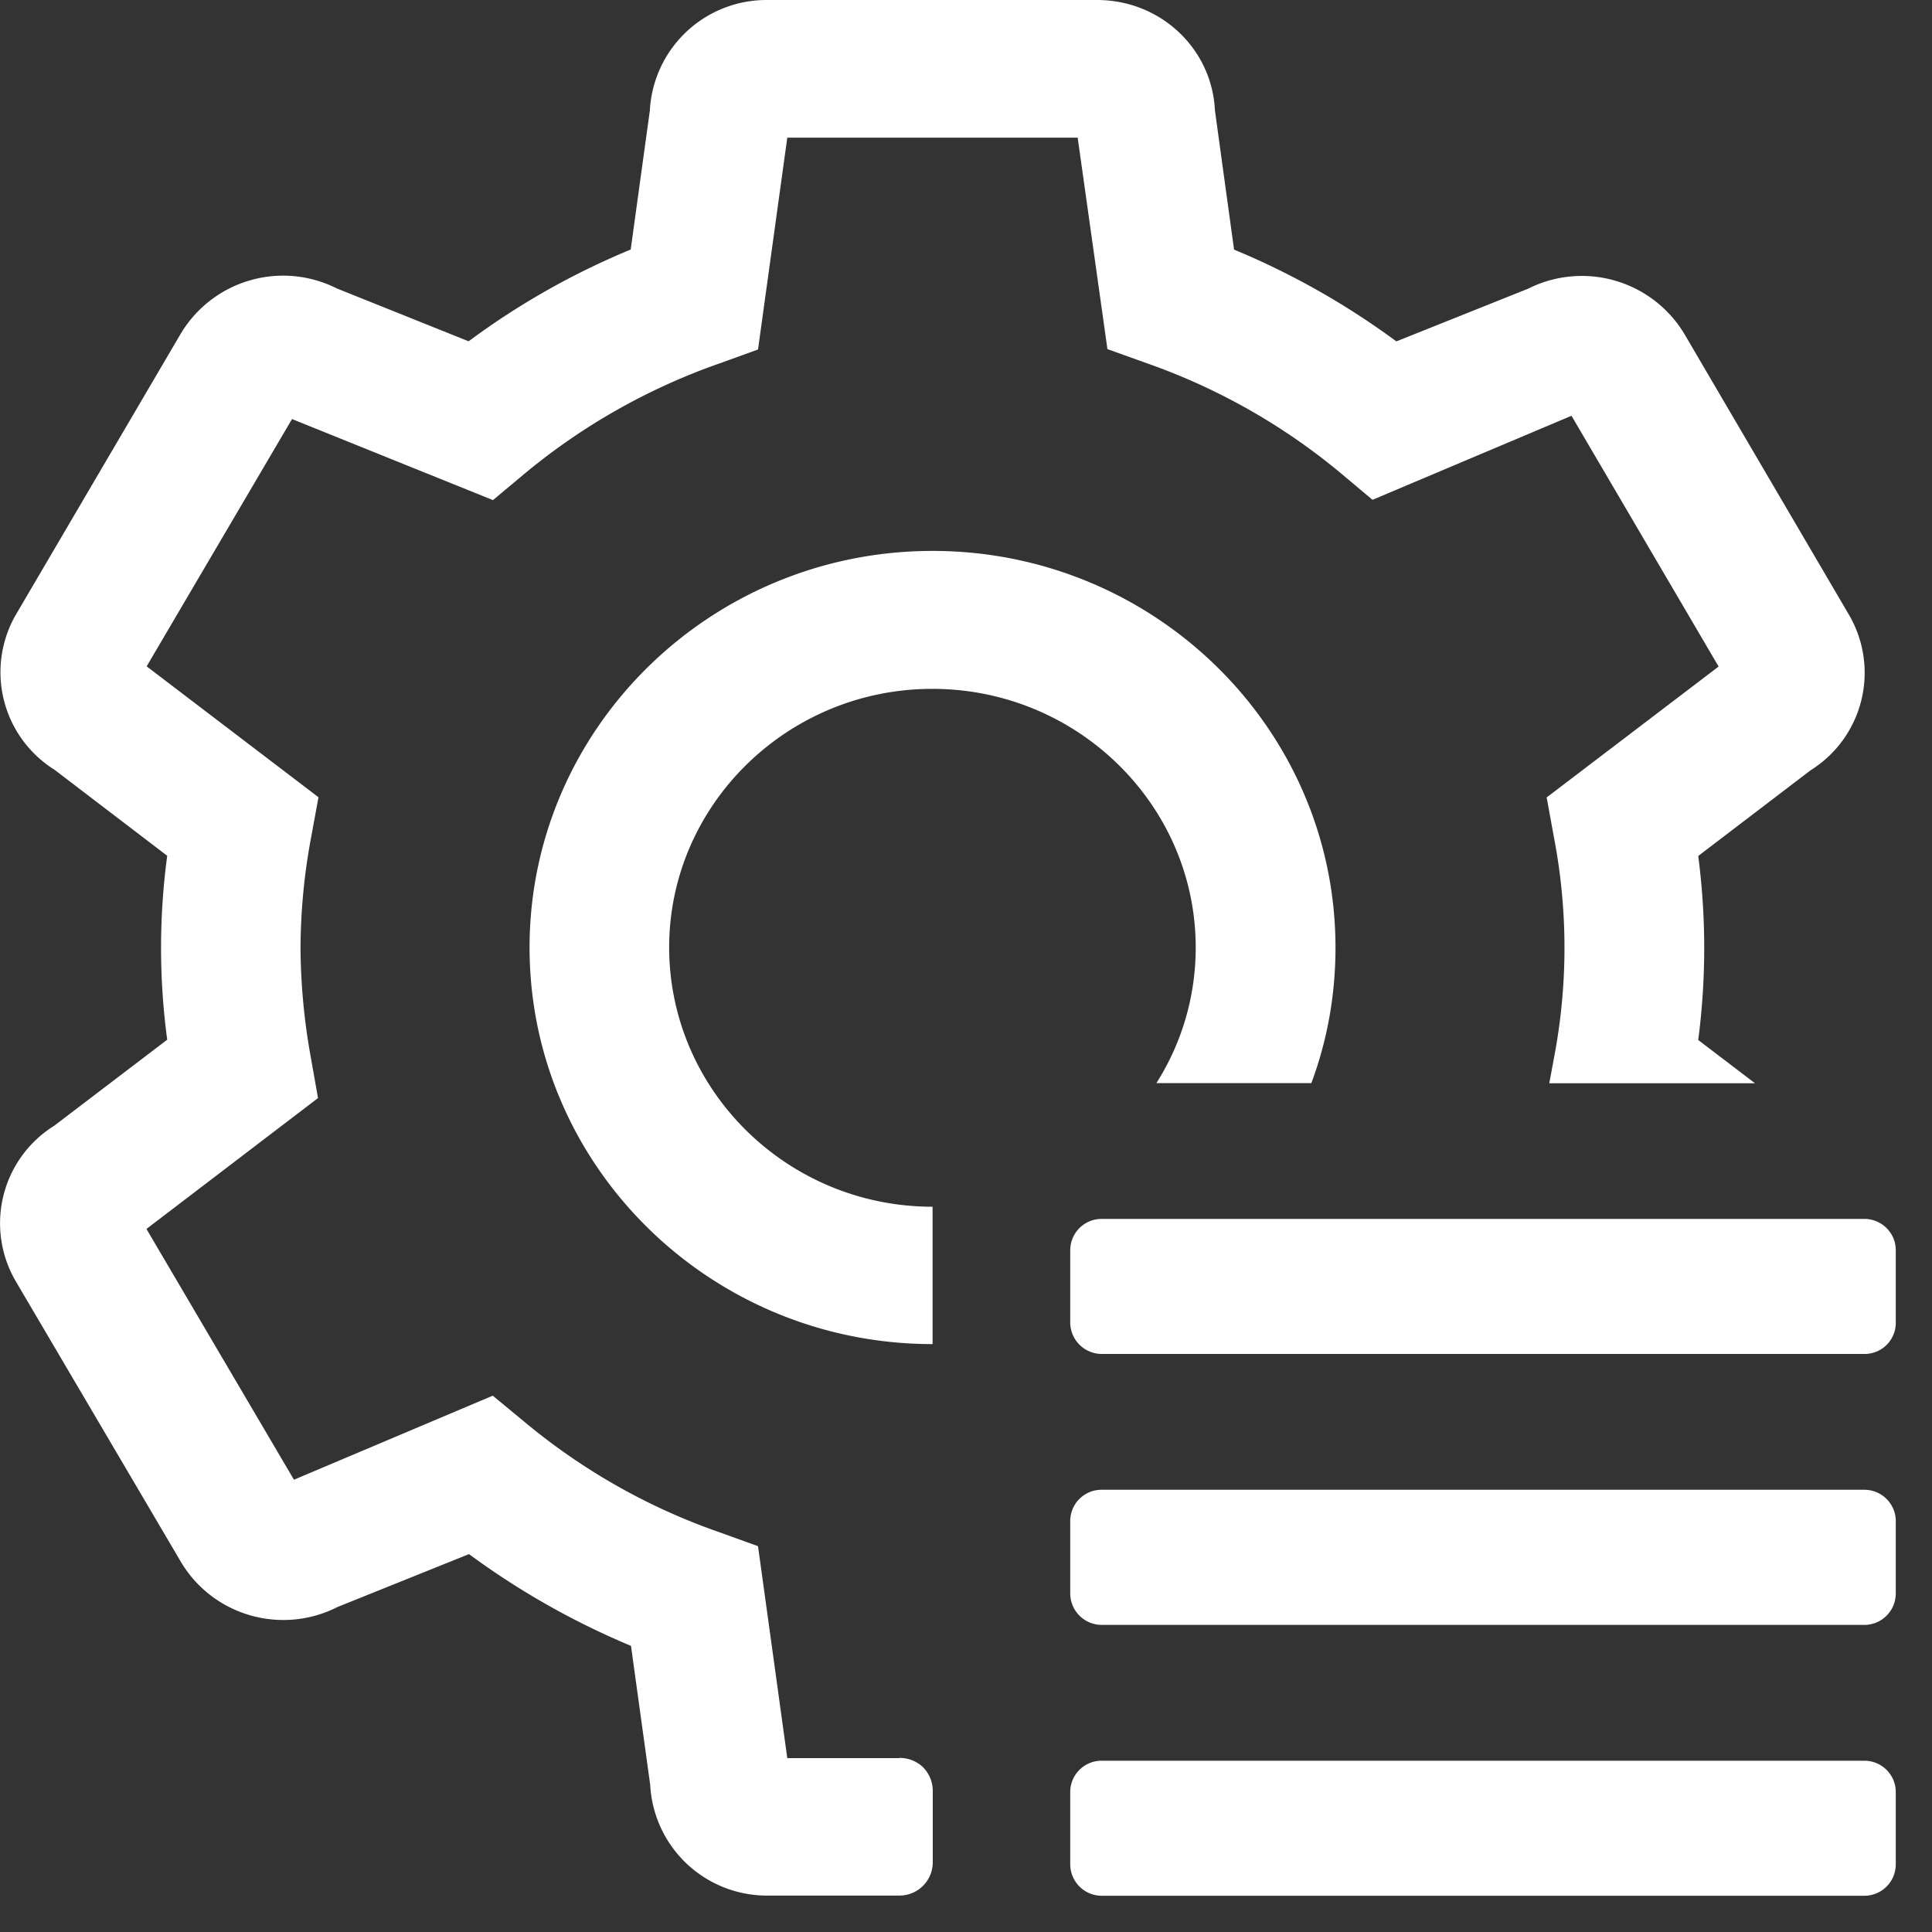
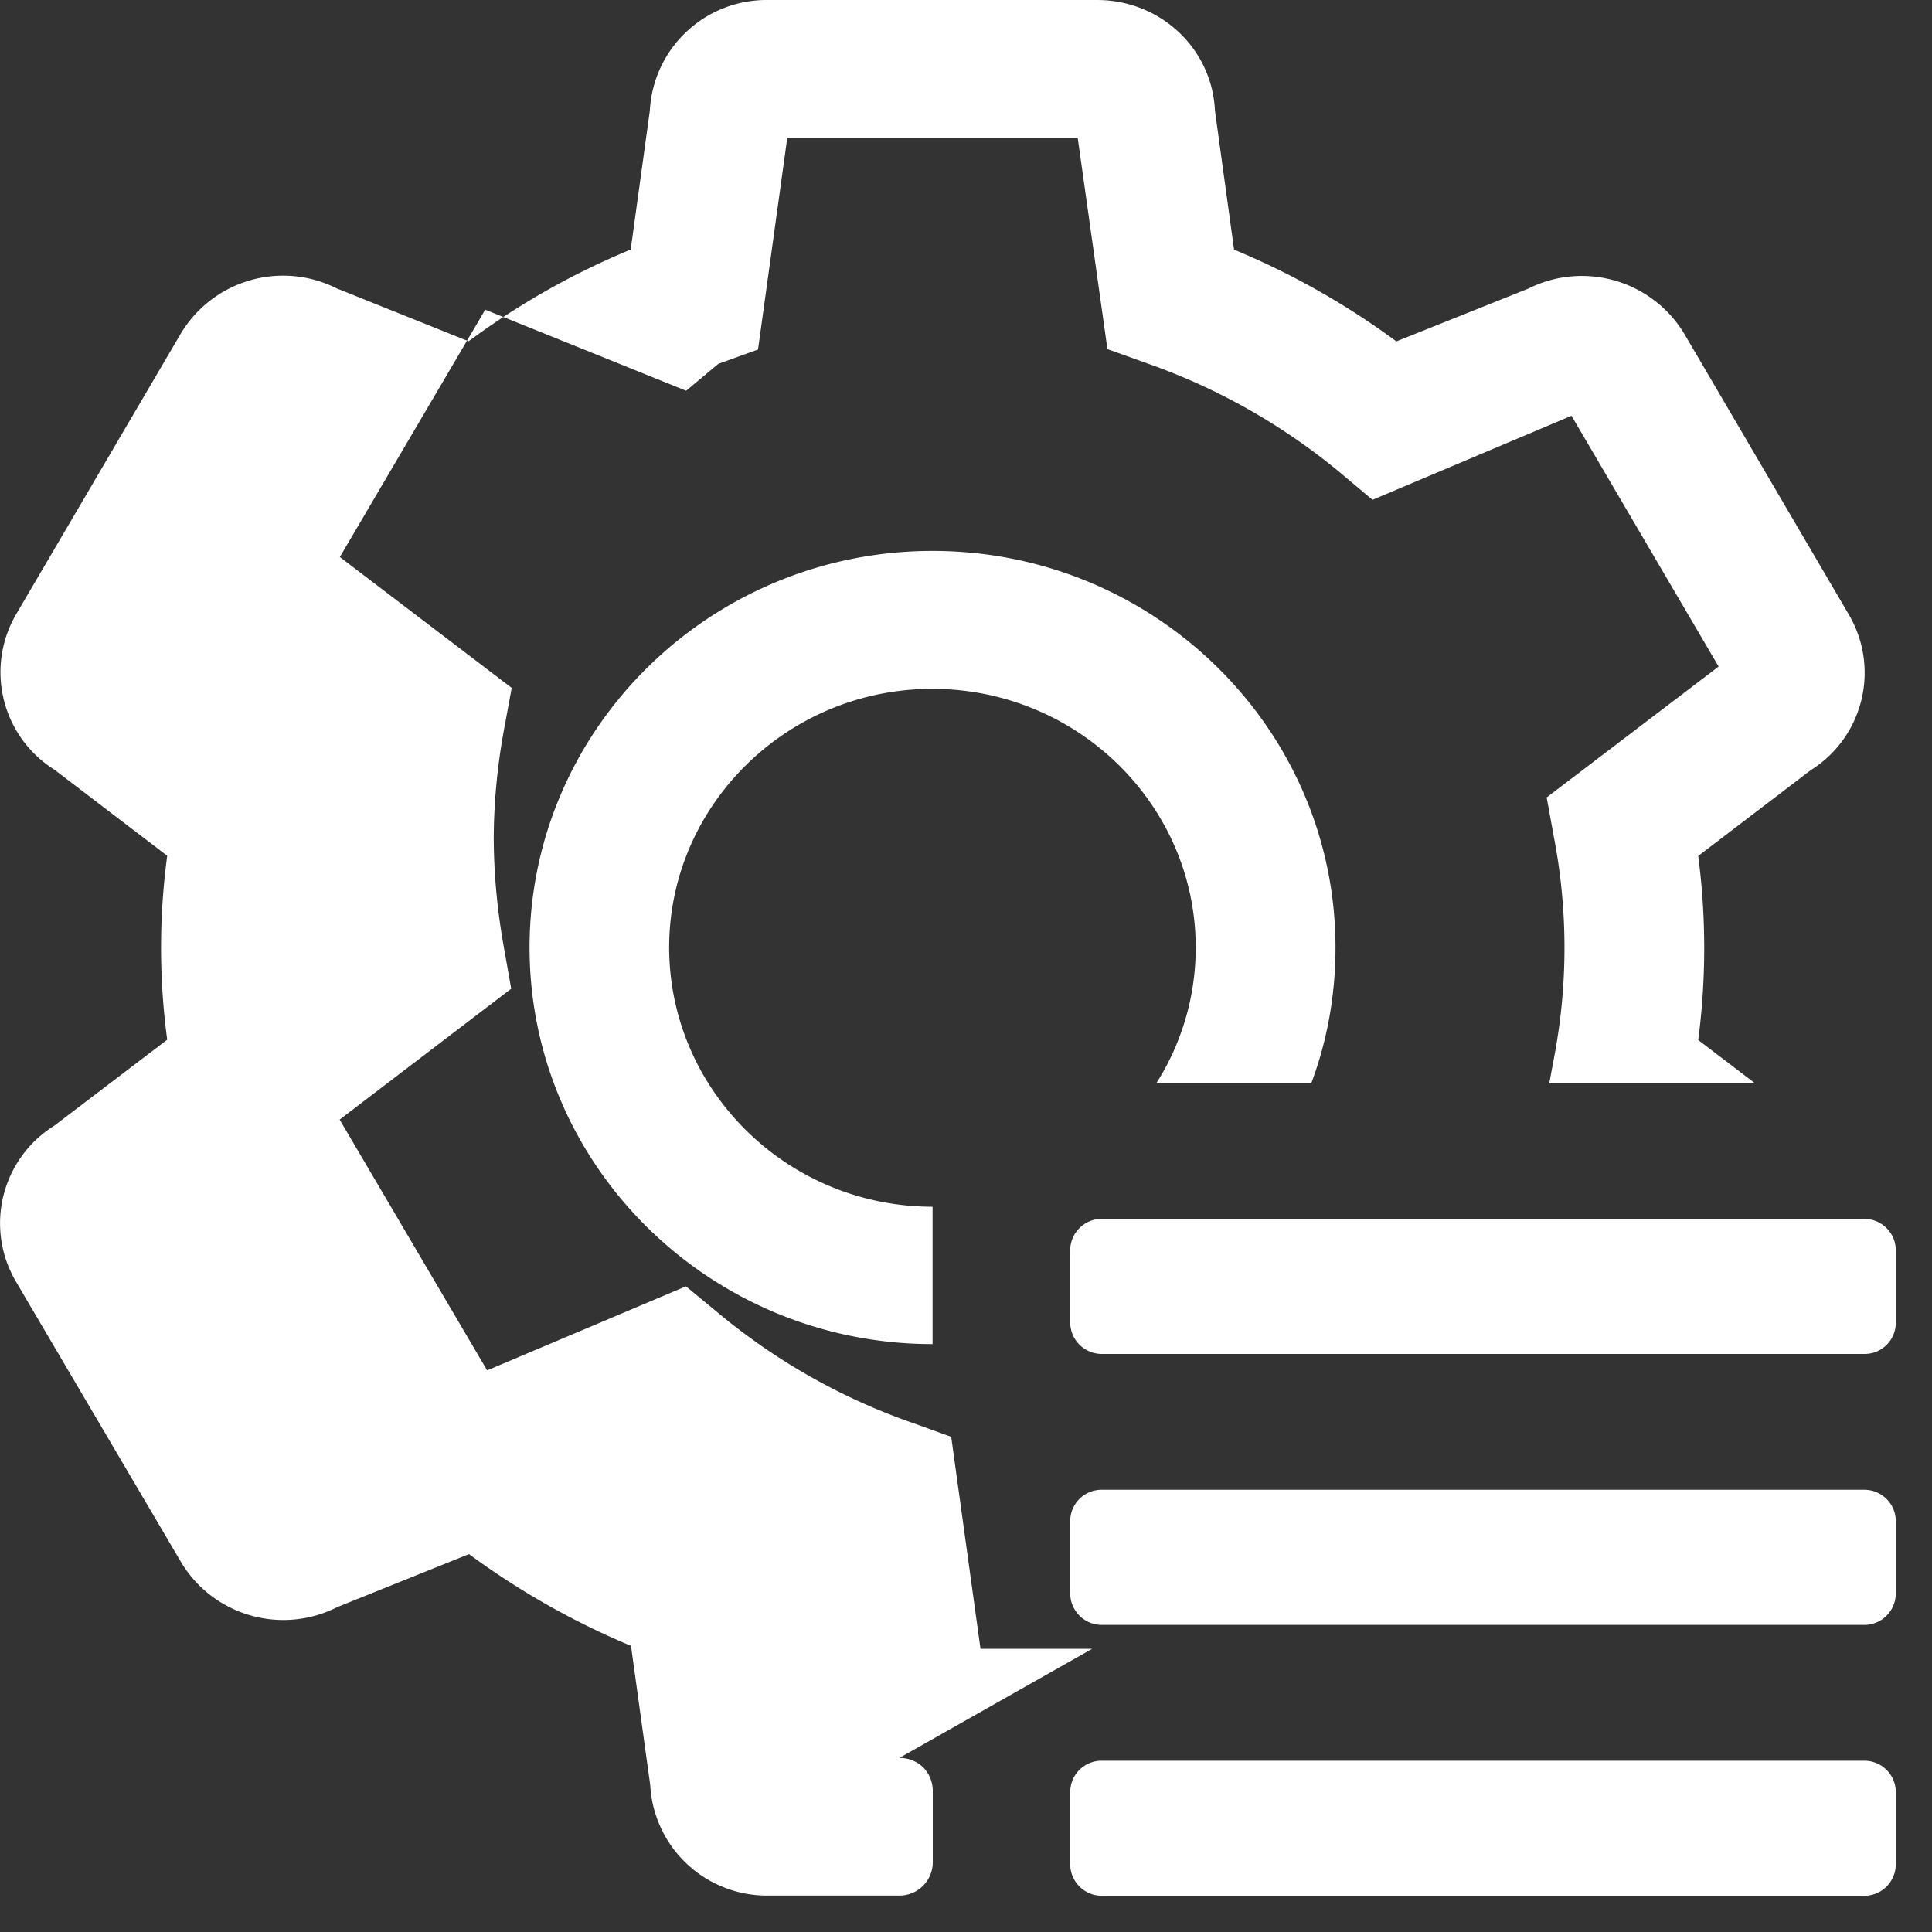
<svg xmlns="http://www.w3.org/2000/svg" t="1735759748922" class="icon" viewBox="0 0 1024 1024" version="1.1" p-id="34964" width="100" height="100">
  <rect x="0" y="0" width="1024" height="1024" fill="#333333" stroke="none" />
-   <path d="M476.672 931.738a17.818 17.818 0 0 1 12.544 4.915 17.869 17.869 0 0 1 5.171 12.442v38.195a17.664 17.664 0 0 1-17.613 17.408h-69.632a61.952 61.952 0 0 1-62.515-58.624l-10.189-73.728a413.285 413.285 0 0 1-85.862-48.64l-69.734 28.058c-29.696 15.053-65.945 4.608-82.944-23.91L8.449 679.271a60.928 60.928 0 0 1 20.326-82.637l59.853-45.568a365.721 365.721 0 0 1 0-97.485l-59.699-45.568a60.979 60.979 0 0 1-20.48-82.278L95.745 176.949a63.232 63.232 0 0 1 82.79-24.064l69.837 28.006a401.919 401.919 0 0 1 85.913-48.64l10.138-73.574A61.901 61.901 0 0 1 406.887 0.003h174.592c33.536 0 60.928 25.702 62.464 58.573l10.138 73.728a407.551 407.551 0 0 1 86.016 48.64l69.888-27.955a63.385 63.385 0 0 1 82.739 23.962l87.142 148.684a60.928 60.928 0 0 1-20.224 82.637l-59.545 45.414a376.677 376.677 0 0 1 0 97.536l30.106 22.938h-109.056l2.56-13.773a309.452 309.452 0 0 0 0-116.121l-3.942-21.606 91.136-69.376-77.977-132.915-105.472 44.544-17.254-14.49a332.799 332.799 0 0 0-102.246-57.856l-20.992-7.526-15.77-112.077H417.28l-15.514 112.281-20.992 7.578c-37.376 13.158-71.987 32.768-102.4 57.958l-17.101 14.285-106.496-42.957-77.056 131.072 91.085 69.376-3.994 21.709a325.631 325.631 0 0 0-5.53 57.958c0.102 19.456 1.946 38.963 5.427 58.061l3.84 21.709-90.931 69.376 78.182 132.915 105.369-44.544 17.357 14.336c30.413 25.242 65.024 44.851 102.246 57.856l20.992 7.578 15.514 112.333h59.392v-0.102z m17.613-292.146v72.806c-117.76 0-213.606-94.259-213.606-210.175 0-115.917 95.795-210.227 213.606-210.227 117.76 0 213.555 94.31 213.555 210.227 0 24.576-4.198 48.845-12.8 71.833h-82.125c13.67-21.504 20.838-46.387 20.838-71.833 0-75.571-62.669-137.113-139.622-137.113-76.8 0-139.468 61.542-139.468 137.113 0.154 75.776 62.669 137.369 139.622 137.369z m493.874 365.209h-404.172a16.742 16.742 0 0 1-16.742-16.384v-38.81a16.589 16.589 0 0 1 16.742-16.384H988.159c9.062 0 16.538 7.27 16.64 16.384v38.707a16.691 16.691 0 0 1-16.64 16.486z m0-143.564h-404.172a16.742 16.742 0 0 1-16.742-16.384v-38.861a16.589 16.589 0 0 1 16.742-16.384H988.159c9.062 0 16.538 7.322 16.64 16.384v38.707a16.691 16.691 0 0 1-16.64 16.538z m0-143.616h-404.172a16.742 16.742 0 0 1-16.742-16.384v-38.81a16.64 16.64 0 0 1 16.742-16.384H988.159c9.062 0 16.538 7.322 16.64 16.384v38.81a16.486 16.486 0 0 1-16.64 16.384z" fill="#ffffff" p-id="34965" />
+   <path d="M476.672 931.738a17.818 17.818 0 0 1 12.544 4.915 17.869 17.869 0 0 1 5.171 12.442v38.195a17.664 17.664 0 0 1-17.613 17.408h-69.632a61.952 61.952 0 0 1-62.515-58.624l-10.189-73.728a413.285 413.285 0 0 1-85.862-48.64l-69.734 28.058c-29.696 15.053-65.945 4.608-82.944-23.91L8.449 679.271a60.928 60.928 0 0 1 20.326-82.637l59.853-45.568a365.721 365.721 0 0 1 0-97.485l-59.699-45.568a60.979 60.979 0 0 1-20.48-82.278L95.745 176.949a63.232 63.232 0 0 1 82.79-24.064l69.837 28.006a401.919 401.919 0 0 1 85.913-48.64l10.138-73.574A61.901 61.901 0 0 1 406.887 0.003h174.592c33.536 0 60.928 25.702 62.464 58.573l10.138 73.728a407.551 407.551 0 0 1 86.016 48.64l69.888-27.955a63.385 63.385 0 0 1 82.739 23.962l87.142 148.684a60.928 60.928 0 0 1-20.224 82.637l-59.545 45.414a376.677 376.677 0 0 1 0 97.536l30.106 22.938h-109.056l2.56-13.773a309.452 309.452 0 0 0 0-116.121l-3.942-21.606 91.136-69.376-77.977-132.915-105.472 44.544-17.254-14.49a332.799 332.799 0 0 0-102.246-57.856l-20.992-7.526-15.77-112.077H417.28l-15.514 112.281-20.992 7.578l-17.101 14.285-106.496-42.957-77.056 131.072 91.085 69.376-3.994 21.709a325.631 325.631 0 0 0-5.53 57.958c0.102 19.456 1.946 38.963 5.427 58.061l3.84 21.709-90.931 69.376 78.182 132.915 105.369-44.544 17.357 14.336c30.413 25.242 65.024 44.851 102.246 57.856l20.992 7.578 15.514 112.333h59.392v-0.102z m17.613-292.146v72.806c-117.76 0-213.606-94.259-213.606-210.175 0-115.917 95.795-210.227 213.606-210.227 117.76 0 213.555 94.31 213.555 210.227 0 24.576-4.198 48.845-12.8 71.833h-82.125c13.67-21.504 20.838-46.387 20.838-71.833 0-75.571-62.669-137.113-139.622-137.113-76.8 0-139.468 61.542-139.468 137.113 0.154 75.776 62.669 137.369 139.622 137.369z m493.874 365.209h-404.172a16.742 16.742 0 0 1-16.742-16.384v-38.81a16.589 16.589 0 0 1 16.742-16.384H988.159c9.062 0 16.538 7.27 16.64 16.384v38.707a16.691 16.691 0 0 1-16.64 16.486z m0-143.564h-404.172a16.742 16.742 0 0 1-16.742-16.384v-38.861a16.589 16.589 0 0 1 16.742-16.384H988.159c9.062 0 16.538 7.322 16.64 16.384v38.707a16.691 16.691 0 0 1-16.64 16.538z m0-143.616h-404.172a16.742 16.742 0 0 1-16.742-16.384v-38.81a16.64 16.64 0 0 1 16.742-16.384H988.159c9.062 0 16.538 7.322 16.64 16.384v38.81a16.486 16.486 0 0 1-16.64 16.384z" fill="#ffffff" p-id="34965" />
</svg>